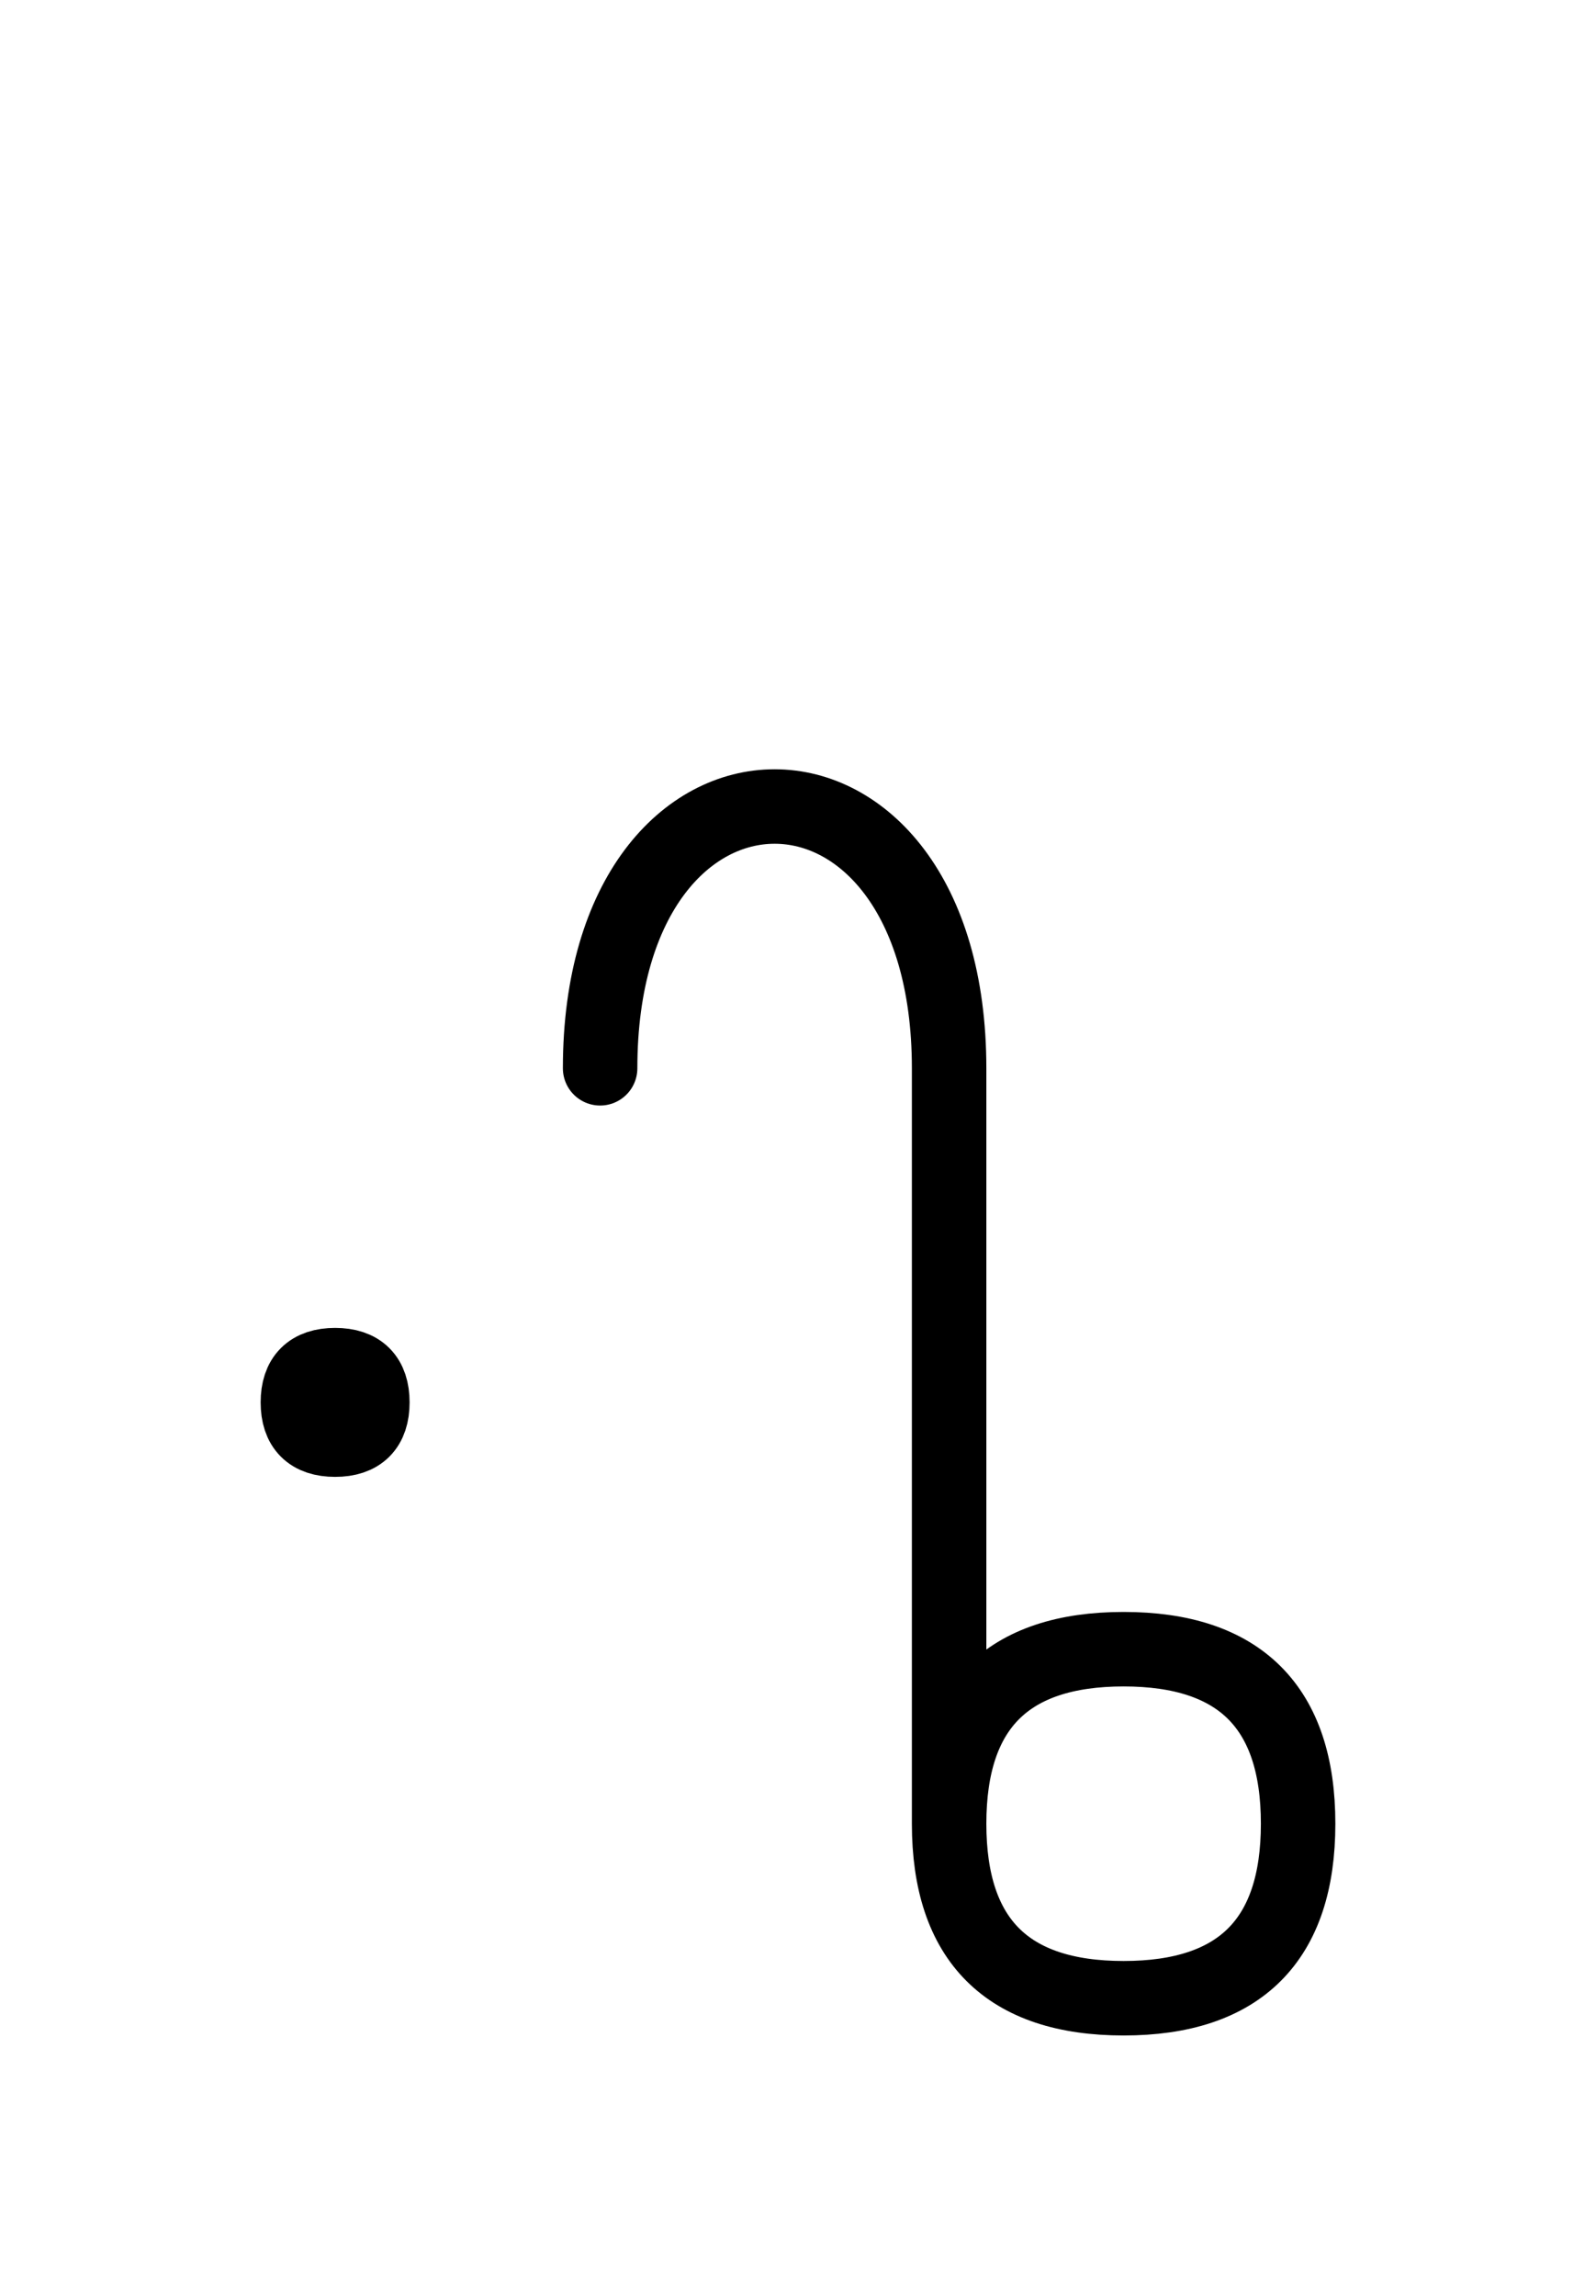
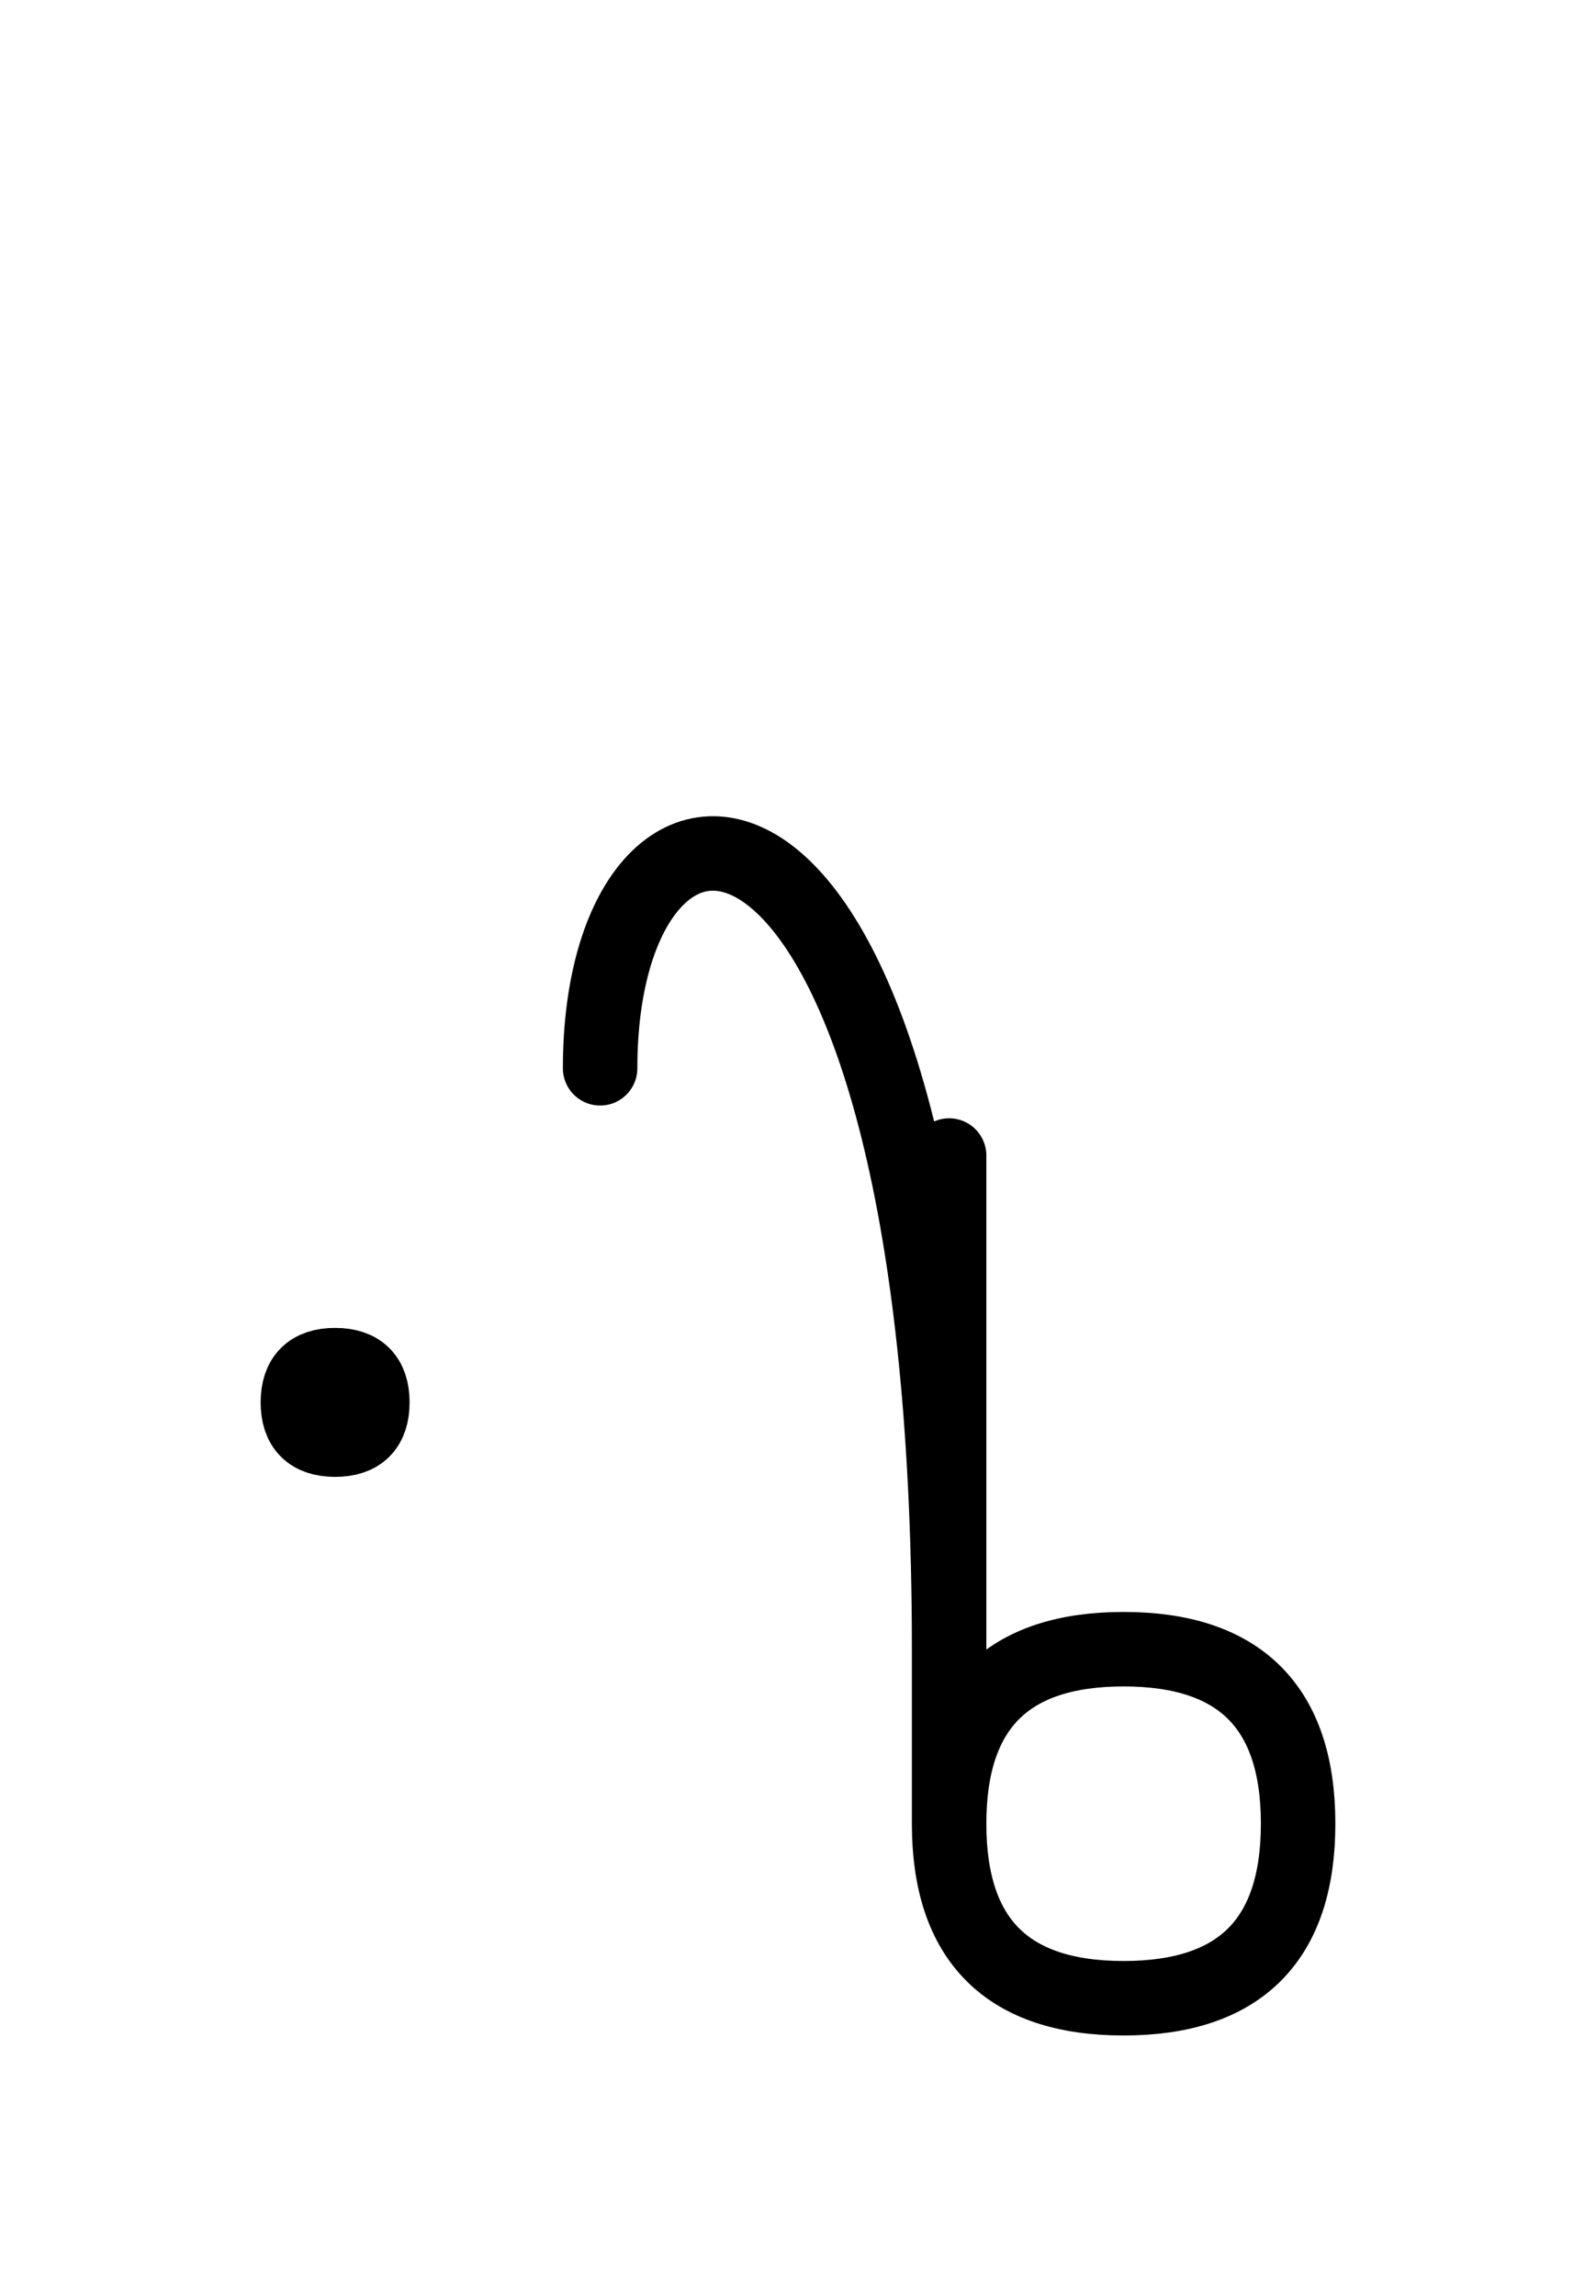
<svg xmlns="http://www.w3.org/2000/svg" xmlns:xlink="http://www.w3.org/1999/xlink" width="26.789" height="38.536" viewBox="0 0 26.789 38.536">
  <defs>
-     <path d="M15.931,23.536 L15.931,27.678 L15.931,17.929 C15.931,12.071,10.073,12.071,10.073,17.929 M15.931,23.536 L15.931,19.393 L15.931,30.607 Q15.931,33.536,18.86,33.536 Q21.789,33.536,21.789,30.607 Q21.789,27.678,18.86,27.678 Q15.931,27.678,15.931,30.607 M5.0,23.536 Q5.0,22.911,5.625,22.911 Q6.25,22.911,6.25,23.536 Q6.25,24.161,5.625,24.161 Q5.0,24.161,5.0,23.536" stroke="black" fill="none" stroke-width="1.25" stroke-linecap="round" stroke-linejoin="round" id="d0" />
+     <path d="M15.931,23.536 L15.931,27.678 C15.931,12.071,10.073,12.071,10.073,17.929 M15.931,23.536 L15.931,19.393 L15.931,30.607 Q15.931,33.536,18.86,33.536 Q21.789,33.536,21.789,30.607 Q21.789,27.678,18.86,27.678 Q15.931,27.678,15.931,30.607 M5.0,23.536 Q5.0,22.911,5.625,22.911 Q6.25,22.911,6.25,23.536 Q6.25,24.161,5.625,24.161 Q5.0,24.161,5.0,23.536" stroke="black" fill="none" stroke-width="1.25" stroke-linecap="round" stroke-linejoin="round" id="d0" />
  </defs>
  <use xlink:href="#d0" x="0" y="0" />
</svg>